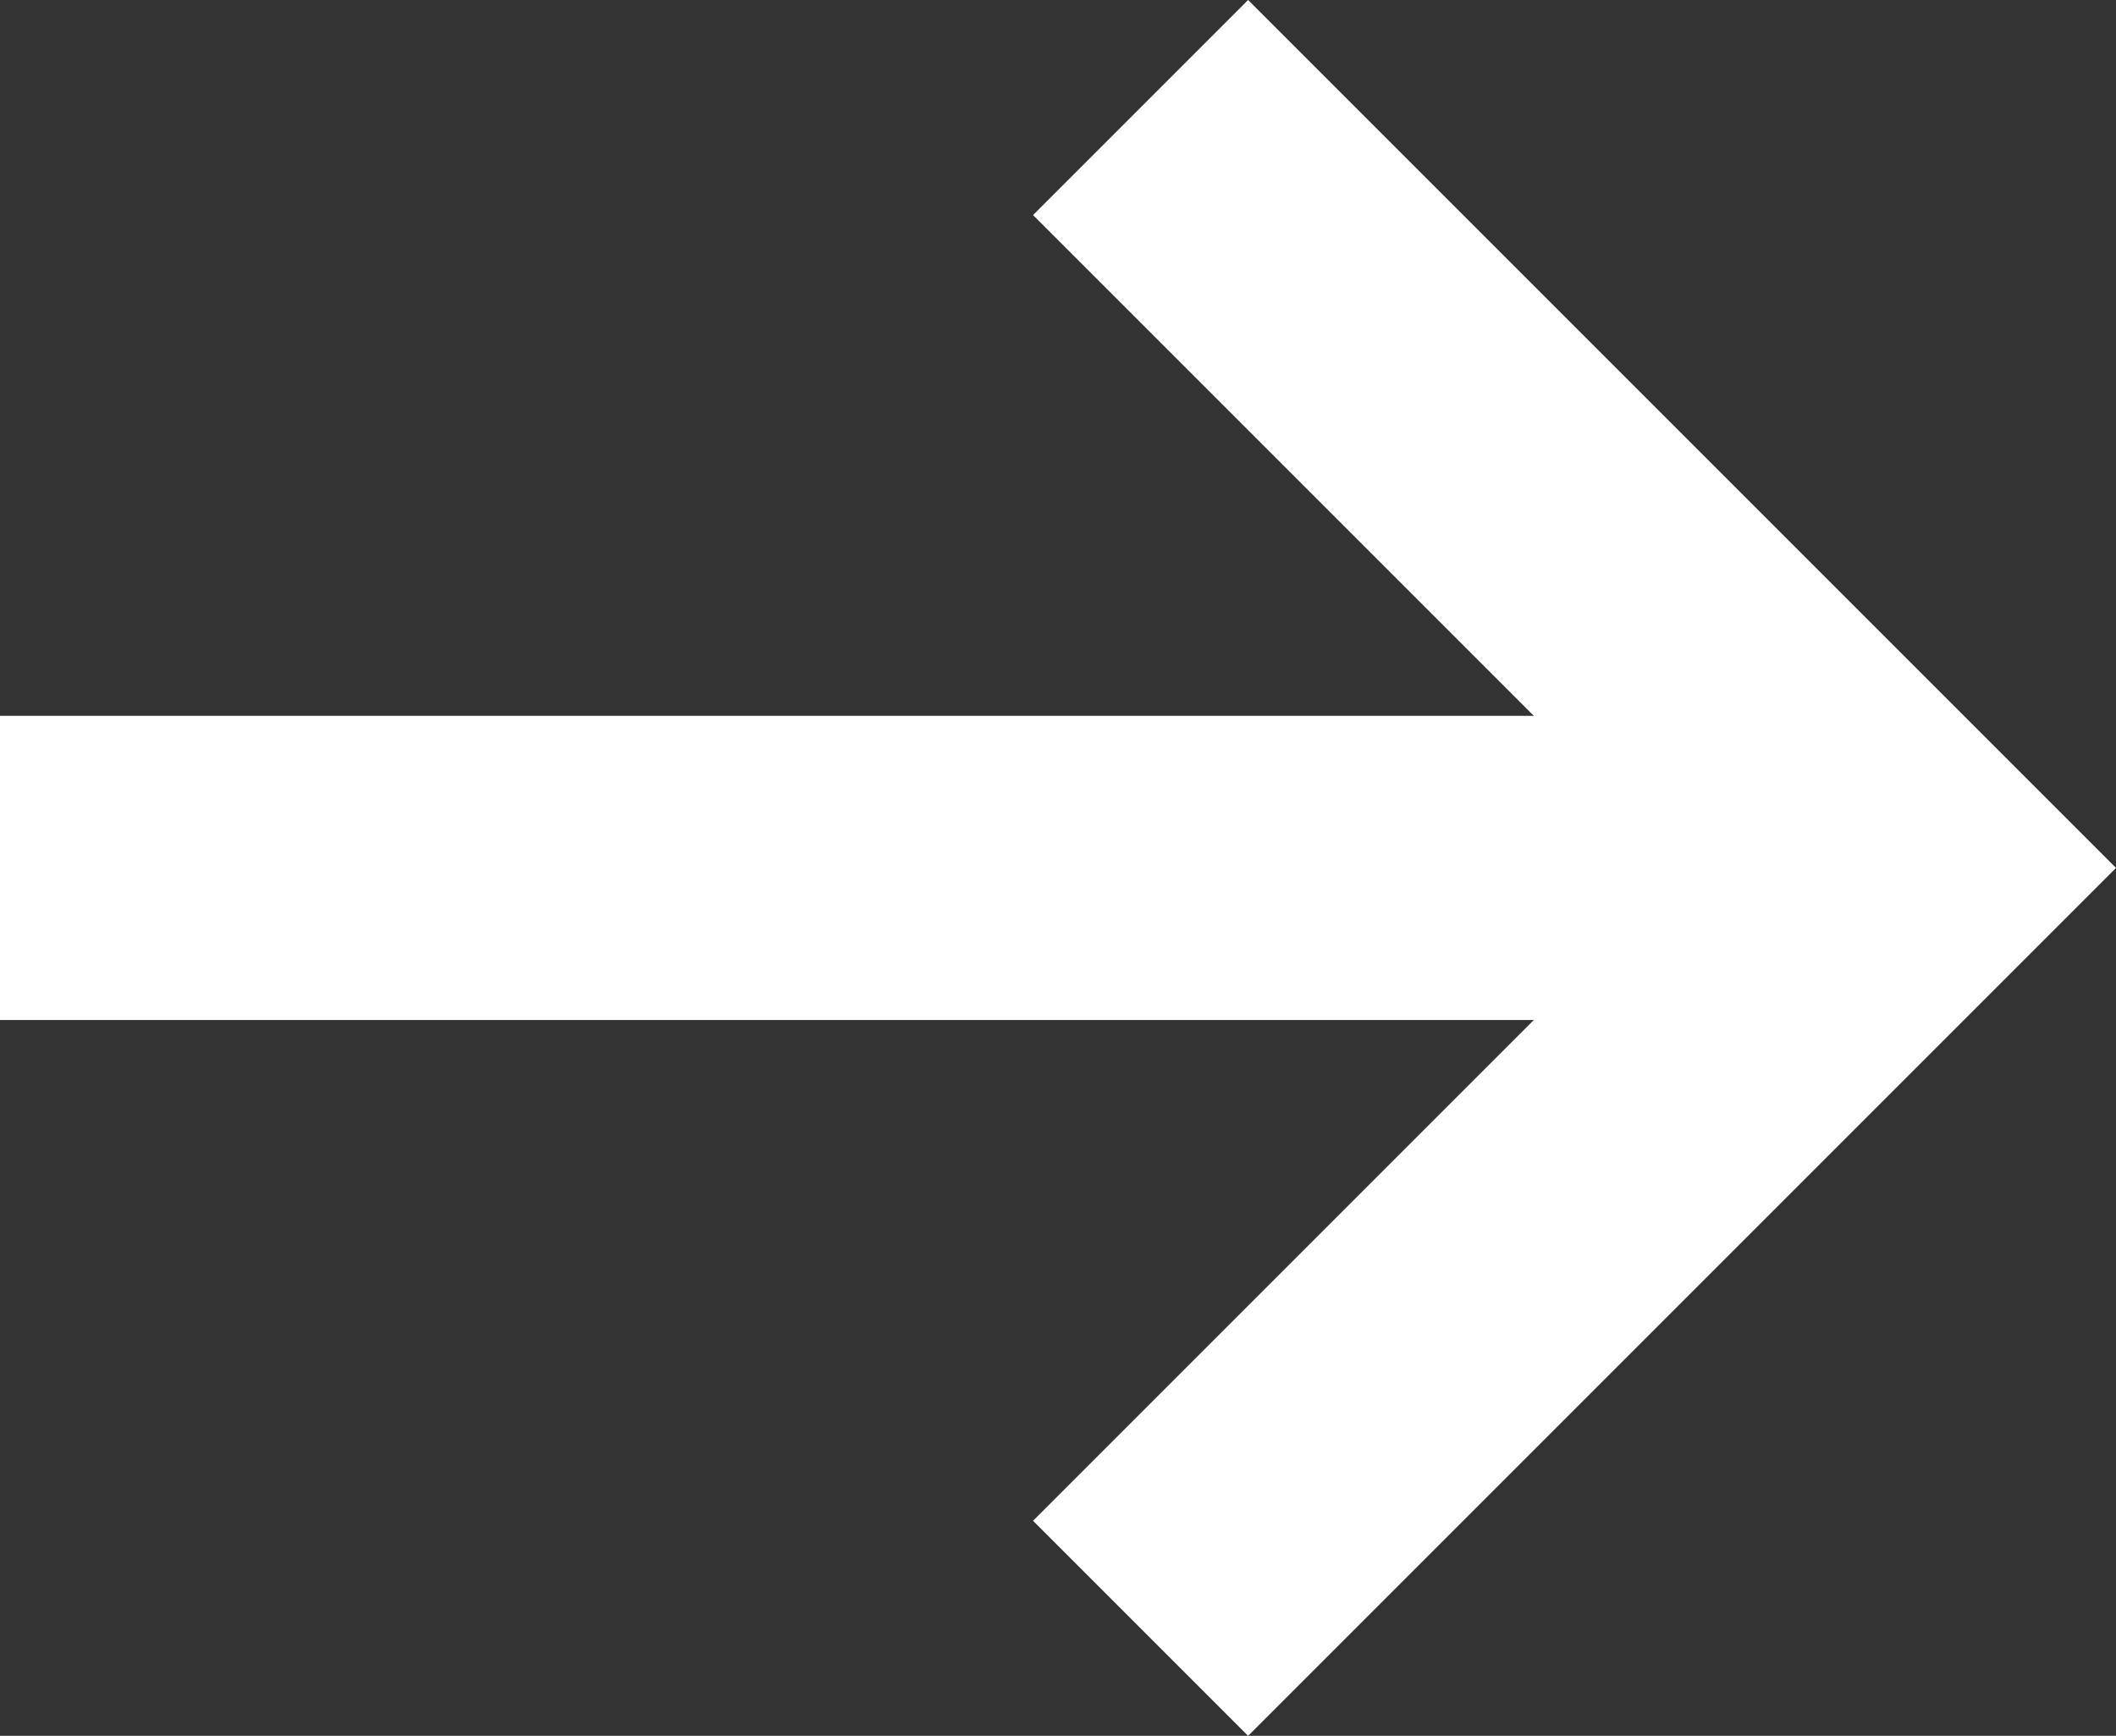
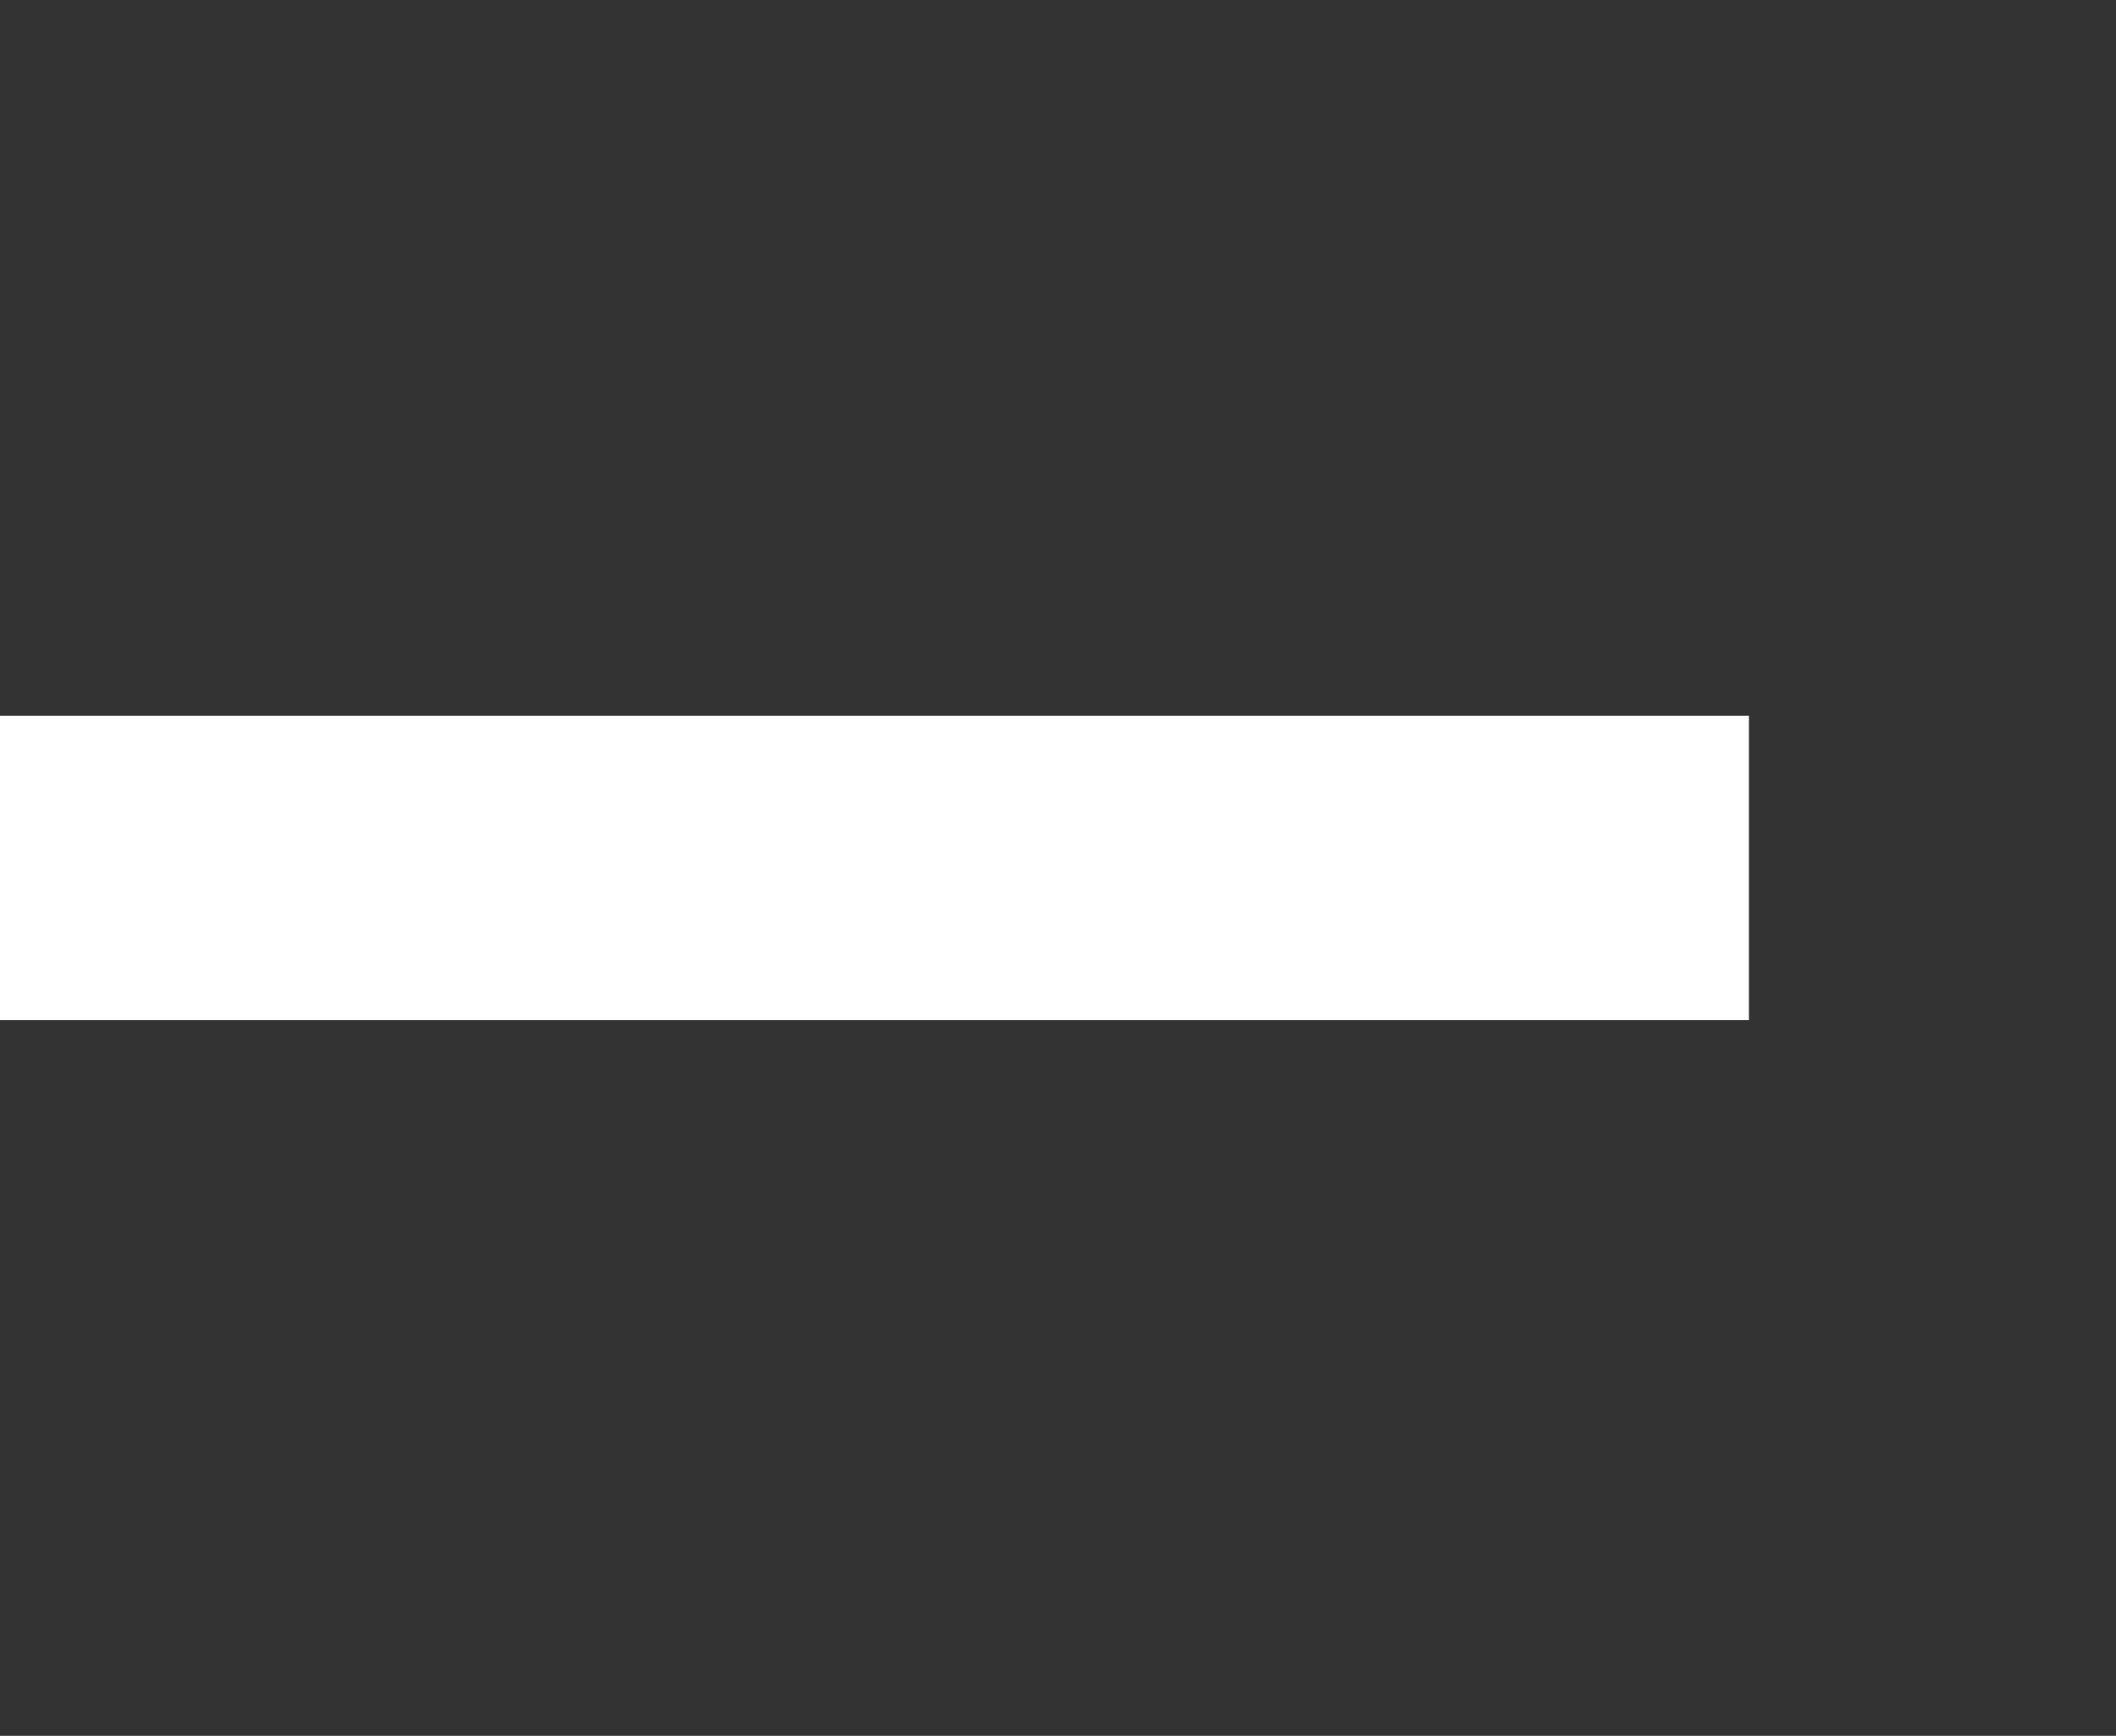
<svg xmlns="http://www.w3.org/2000/svg" width="13.914" height="11.414" viewBox="0 0 13.914 11.414">
  <rect x="0" y="0" width="13.914" height="11.414" fill="#333333" stroke="none" />
  <g id="Group_28" data-name="Group 28" transform="translate(-522 -775.793)">
    <line id="Line_1" data-name="Line 1" x2="11.5" transform="translate(522 781.5)" fill="none" stroke="#fff" stroke-width="2" />
-     <path id="Path_58" data-name="Path 58" d="M527,775.569l5,5-5,5" transform="translate(2.5 0.931)" fill="none" stroke="#fff" stroke-width="2" />
  </g>
</svg>